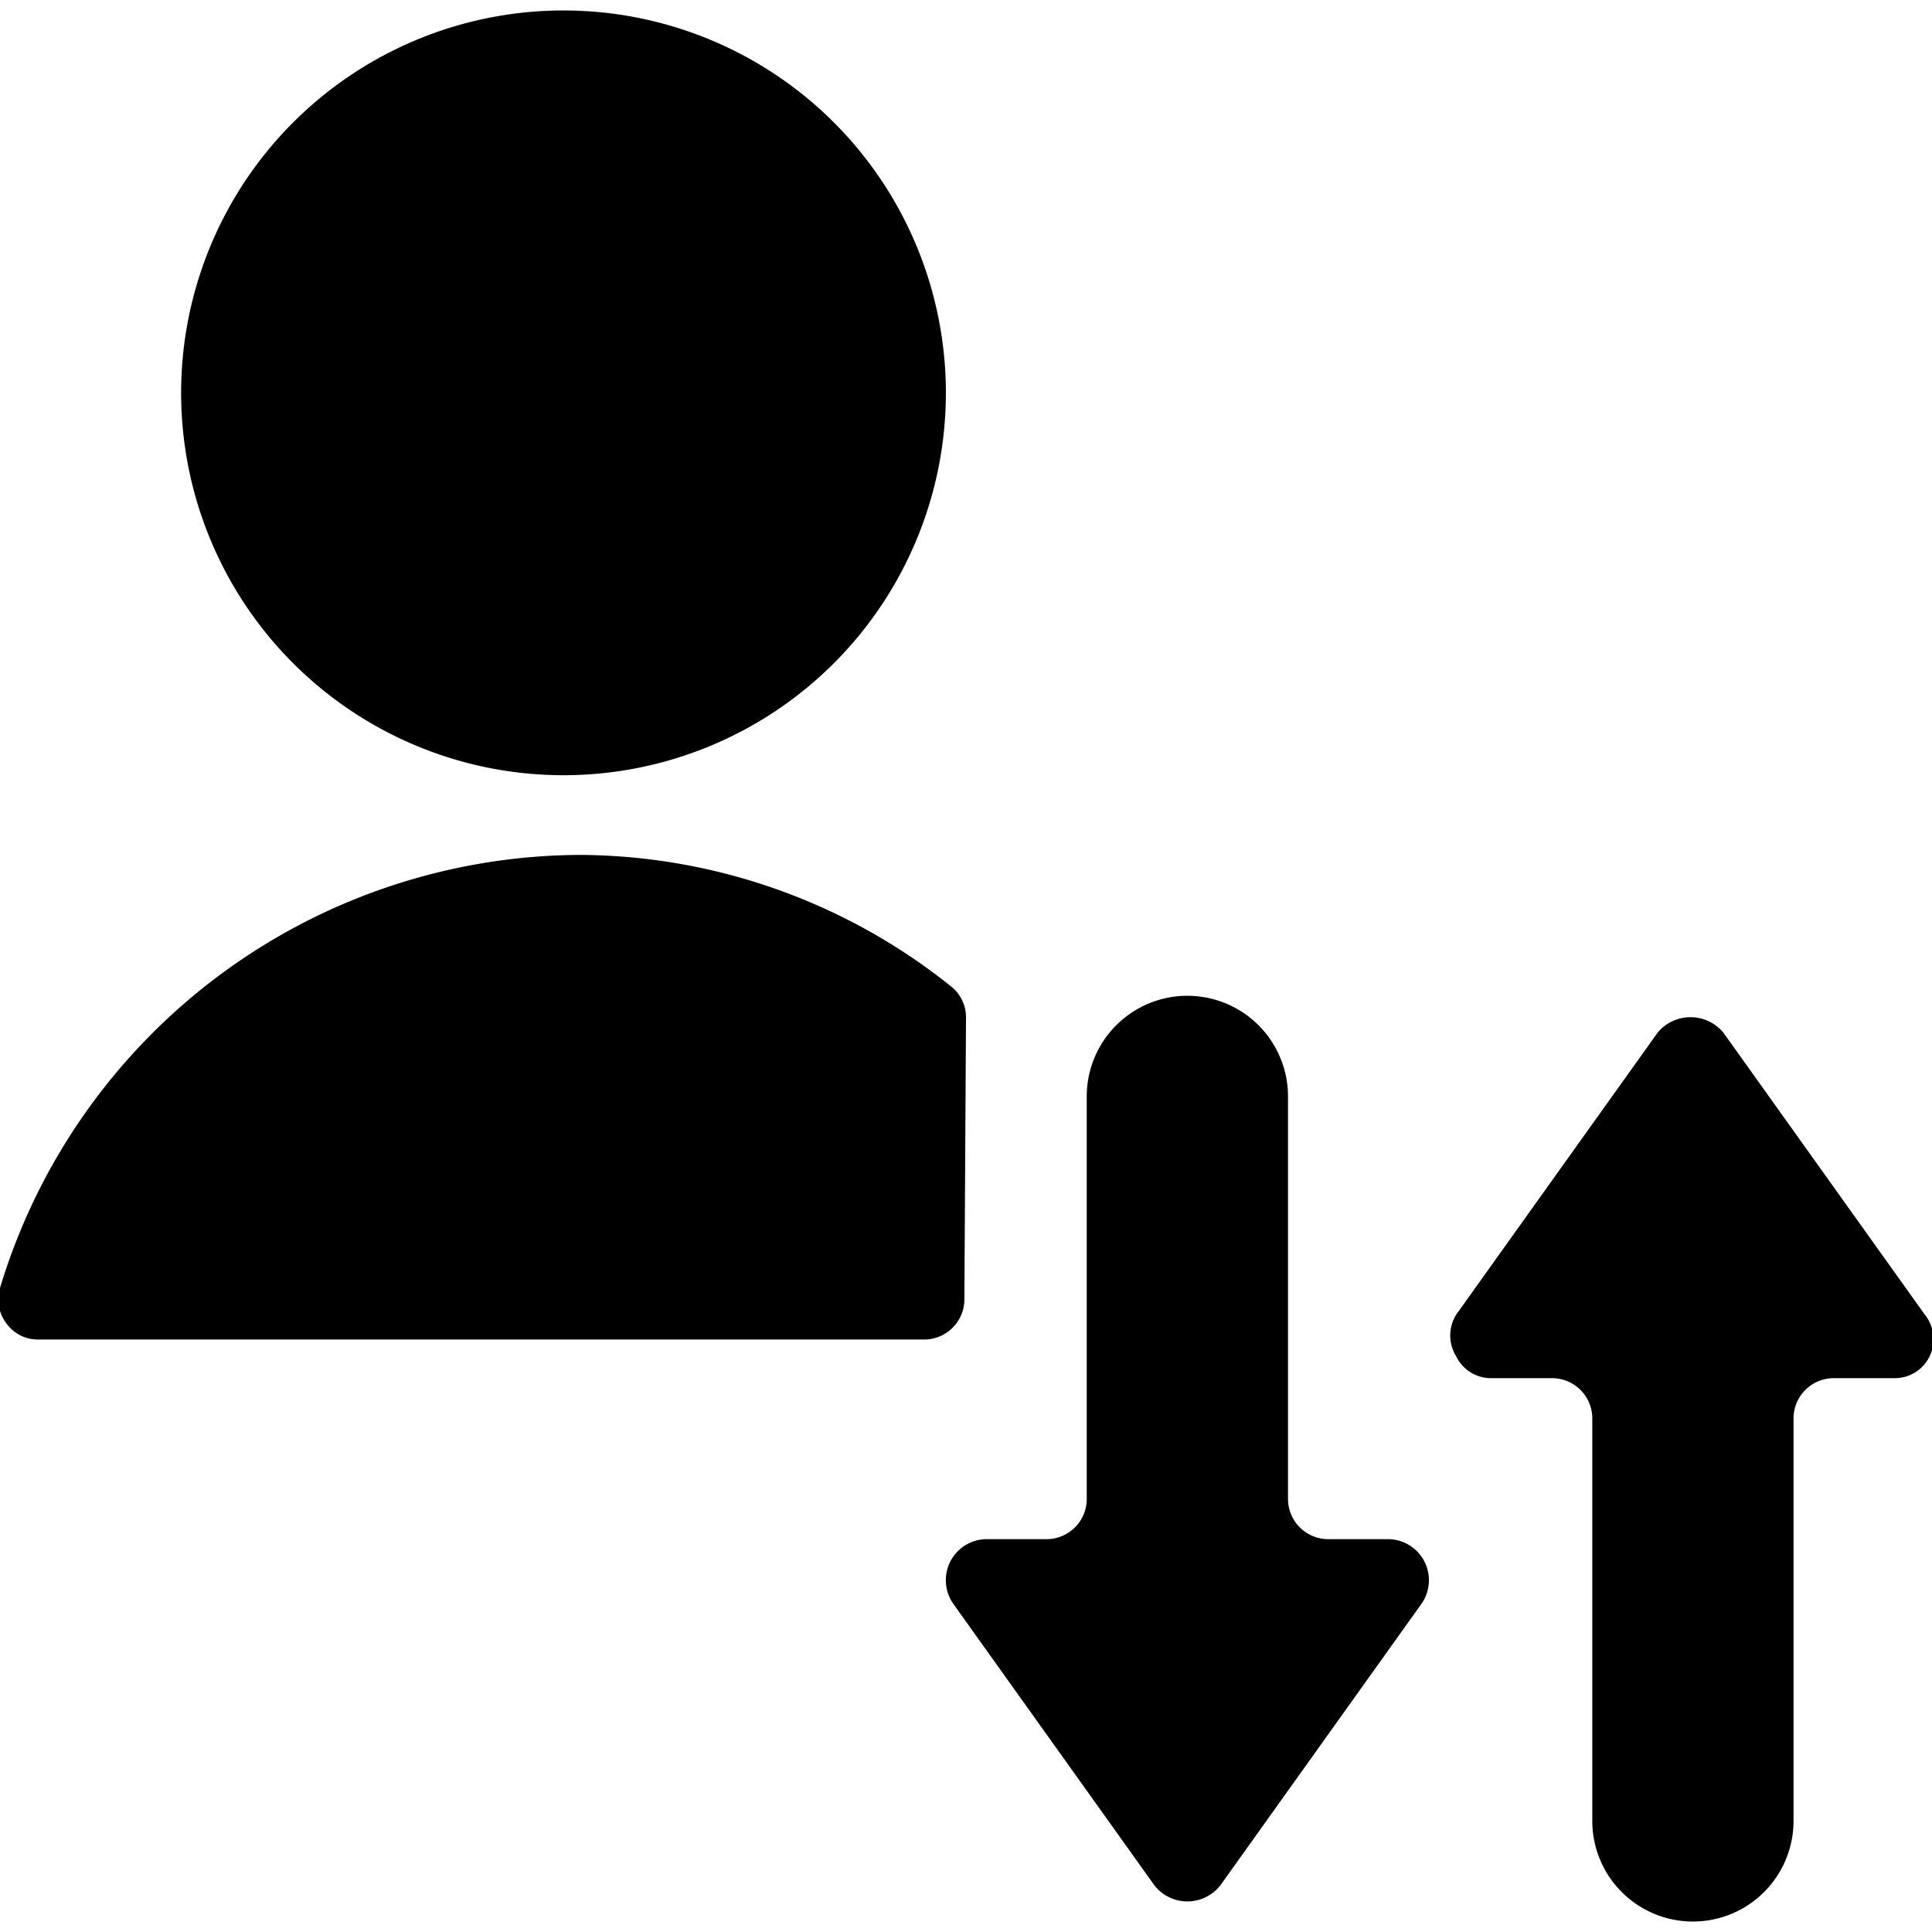
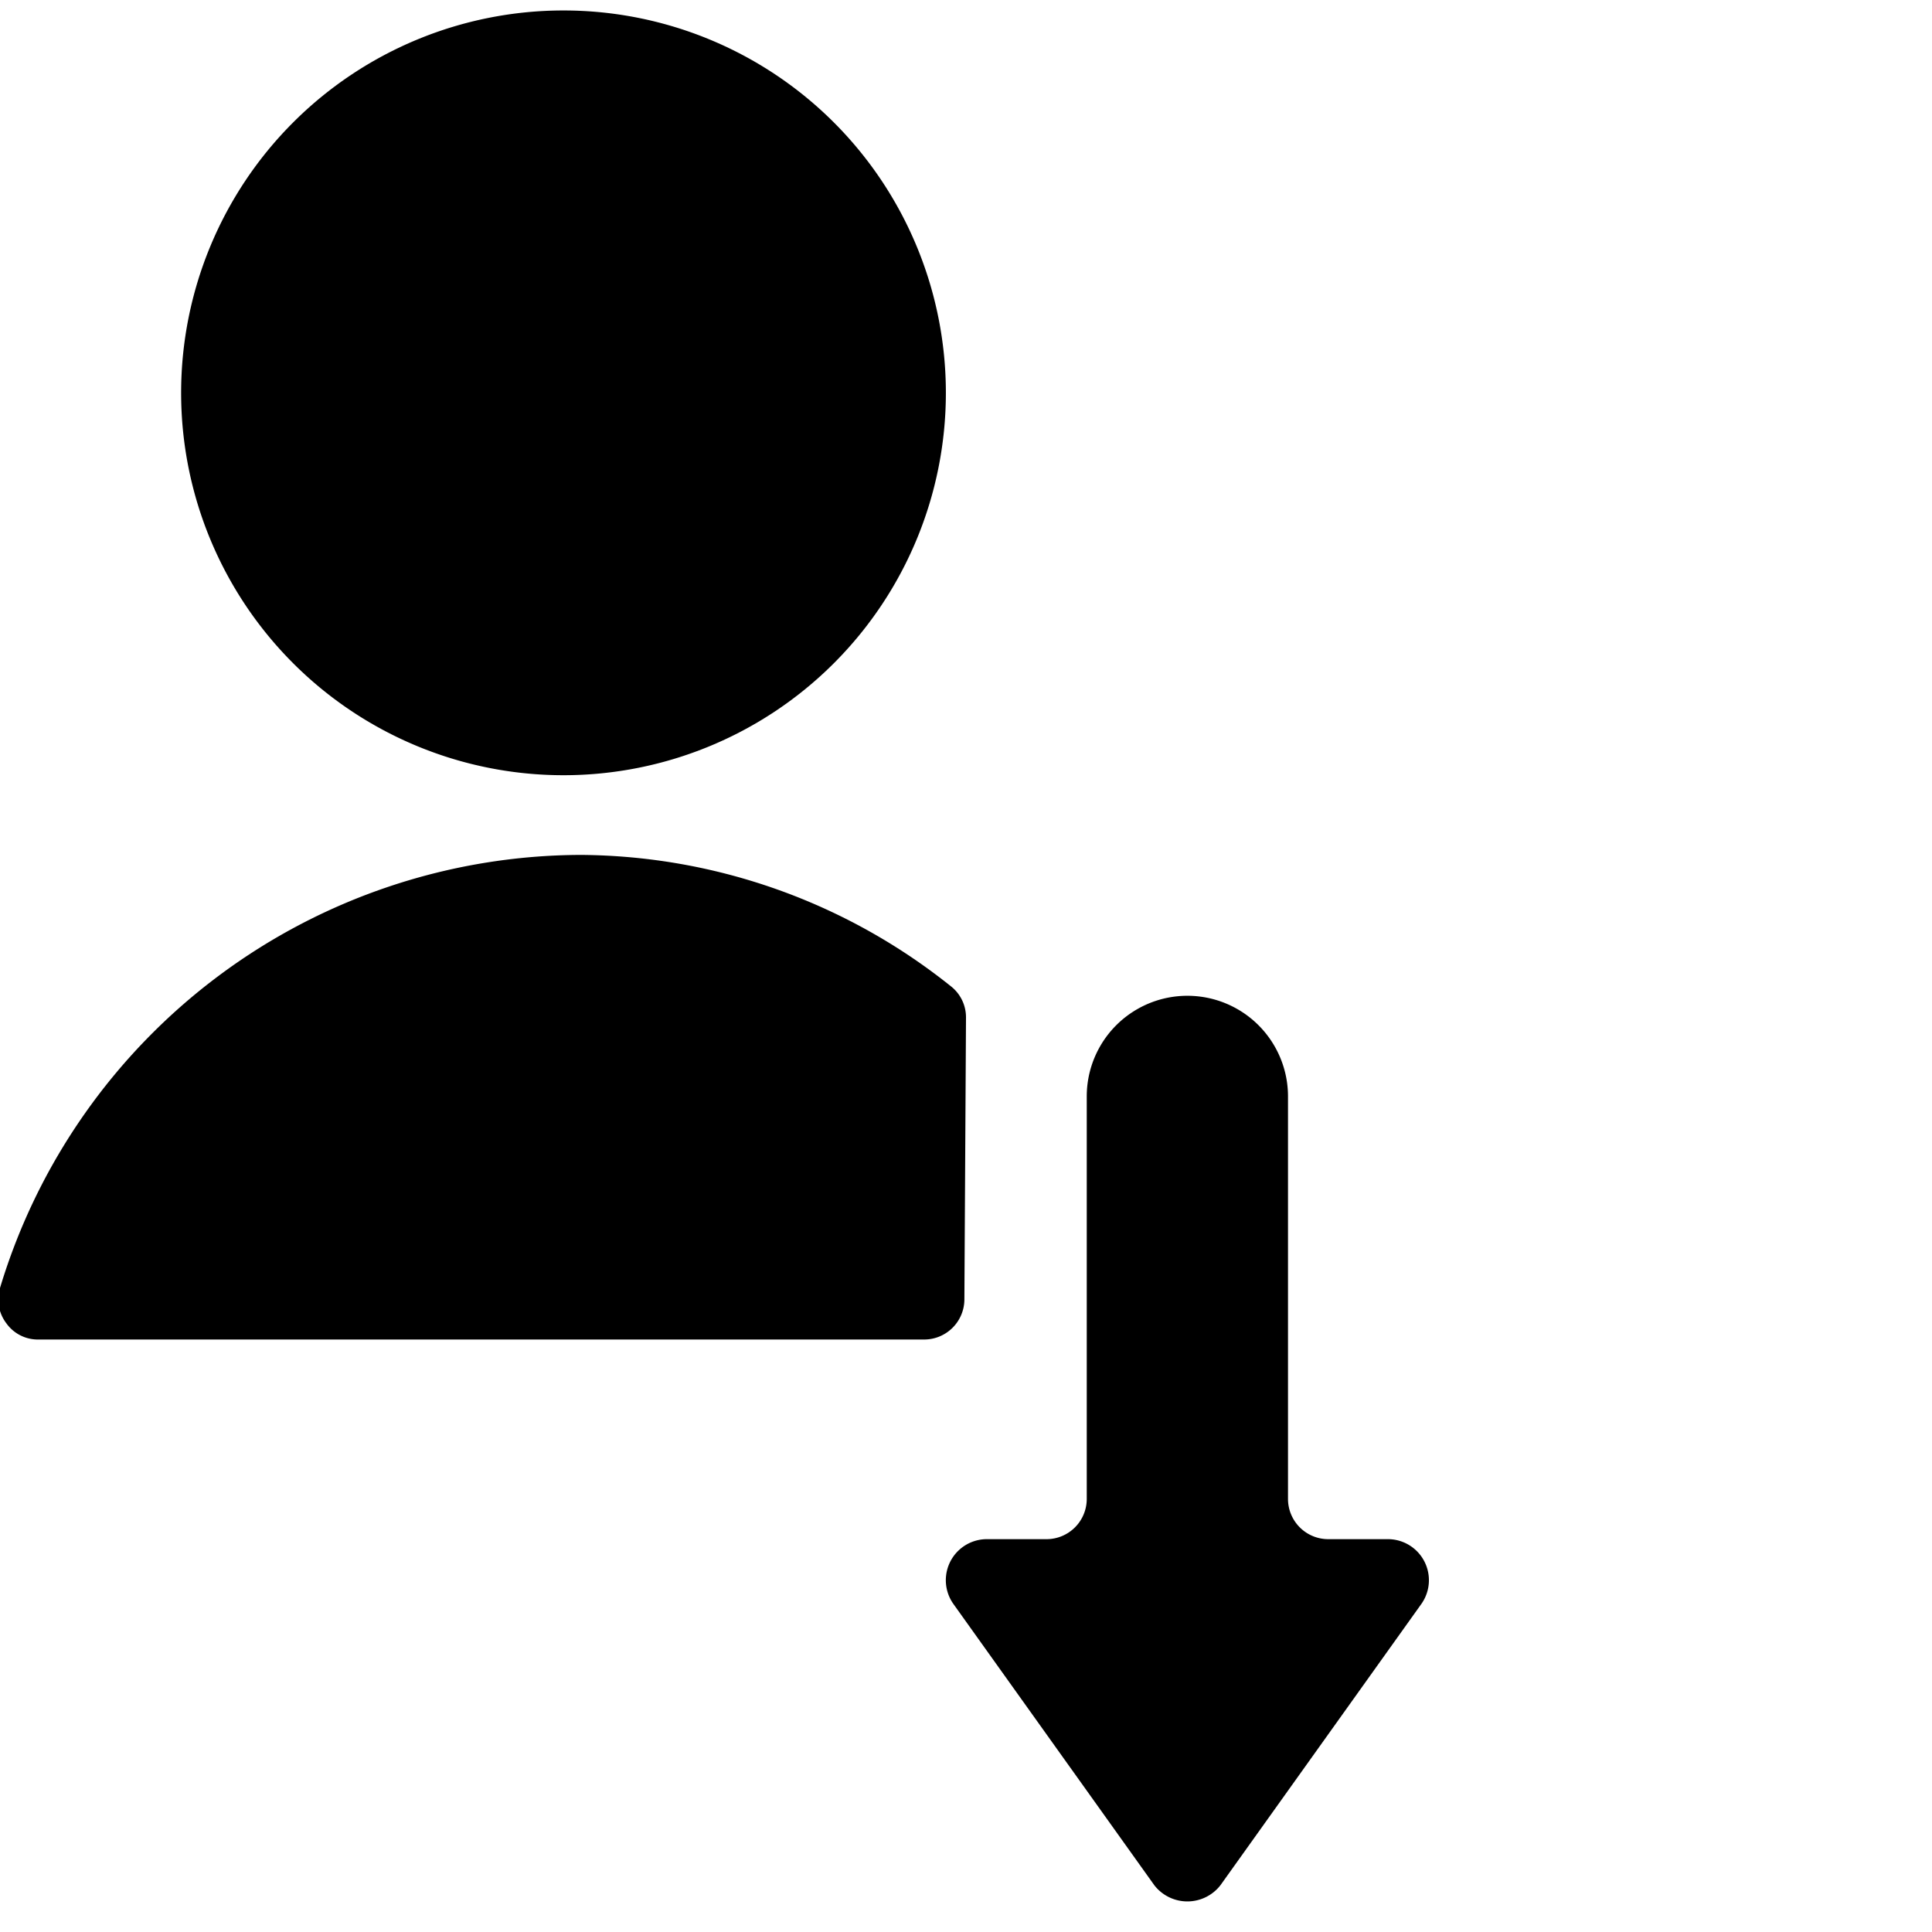
<svg xmlns="http://www.w3.org/2000/svg" viewBox="0 0 24 24">
  <g>
    <path d="M12 12.64a0.49 0.49 0 0 0 -0.19 -0.39 7.43 7.43 0 0 0 -4.6 -1.63A7.56 7.56 0 0 0 0 16a0.49 0.49 0 0 0 0.08 0.44 0.48 0.48 0 0 0 0.4 0.2h11a0.5 0.5 0 0 0 0.5 -0.5Z" fill="#000000" stroke-width="1" />
    <path d="M2.25 4.88a4.75 4.75 0 1 0 9.5 0 4.75 4.75 0 1 0 -9.5 0" fill="#000000" stroke-width="1" />
    <path d="M17.25 19.12h-0.75a0.5 0.5 0 0 1 -0.5 -0.5v-5a1.25 1.25 0 0 0 -2.5 0v5a0.5 0.5 0 0 1 -0.5 0.5h-0.75a0.51 0.51 0 0 0 -0.41 0.8l2.5 3.5a0.52 0.52 0 0 0 0.82 0l2.5 -3.5a0.51 0.51 0 0 0 -0.41 -0.8Z" fill="#000000" stroke-width="1" />
-     <path d="m23.91 16.33 -2.5 -3.5a0.53 0.53 0 0 0 -0.82 0l-2.5 3.5a0.49 0.49 0 0 0 0 0.52 0.48 0.48 0 0 0 0.44 0.27h0.75a0.5 0.5 0 0 1 0.5 0.5v5a1.25 1.25 0 1 0 2.5 0v-5a0.5 0.5 0 0 1 0.5 -0.5h0.75a0.48 0.48 0 0 0 0.44 -0.27 0.49 0.49 0 0 0 -0.06 -0.52Z" fill="#000000" stroke-width="1" />
  </g>
</svg>